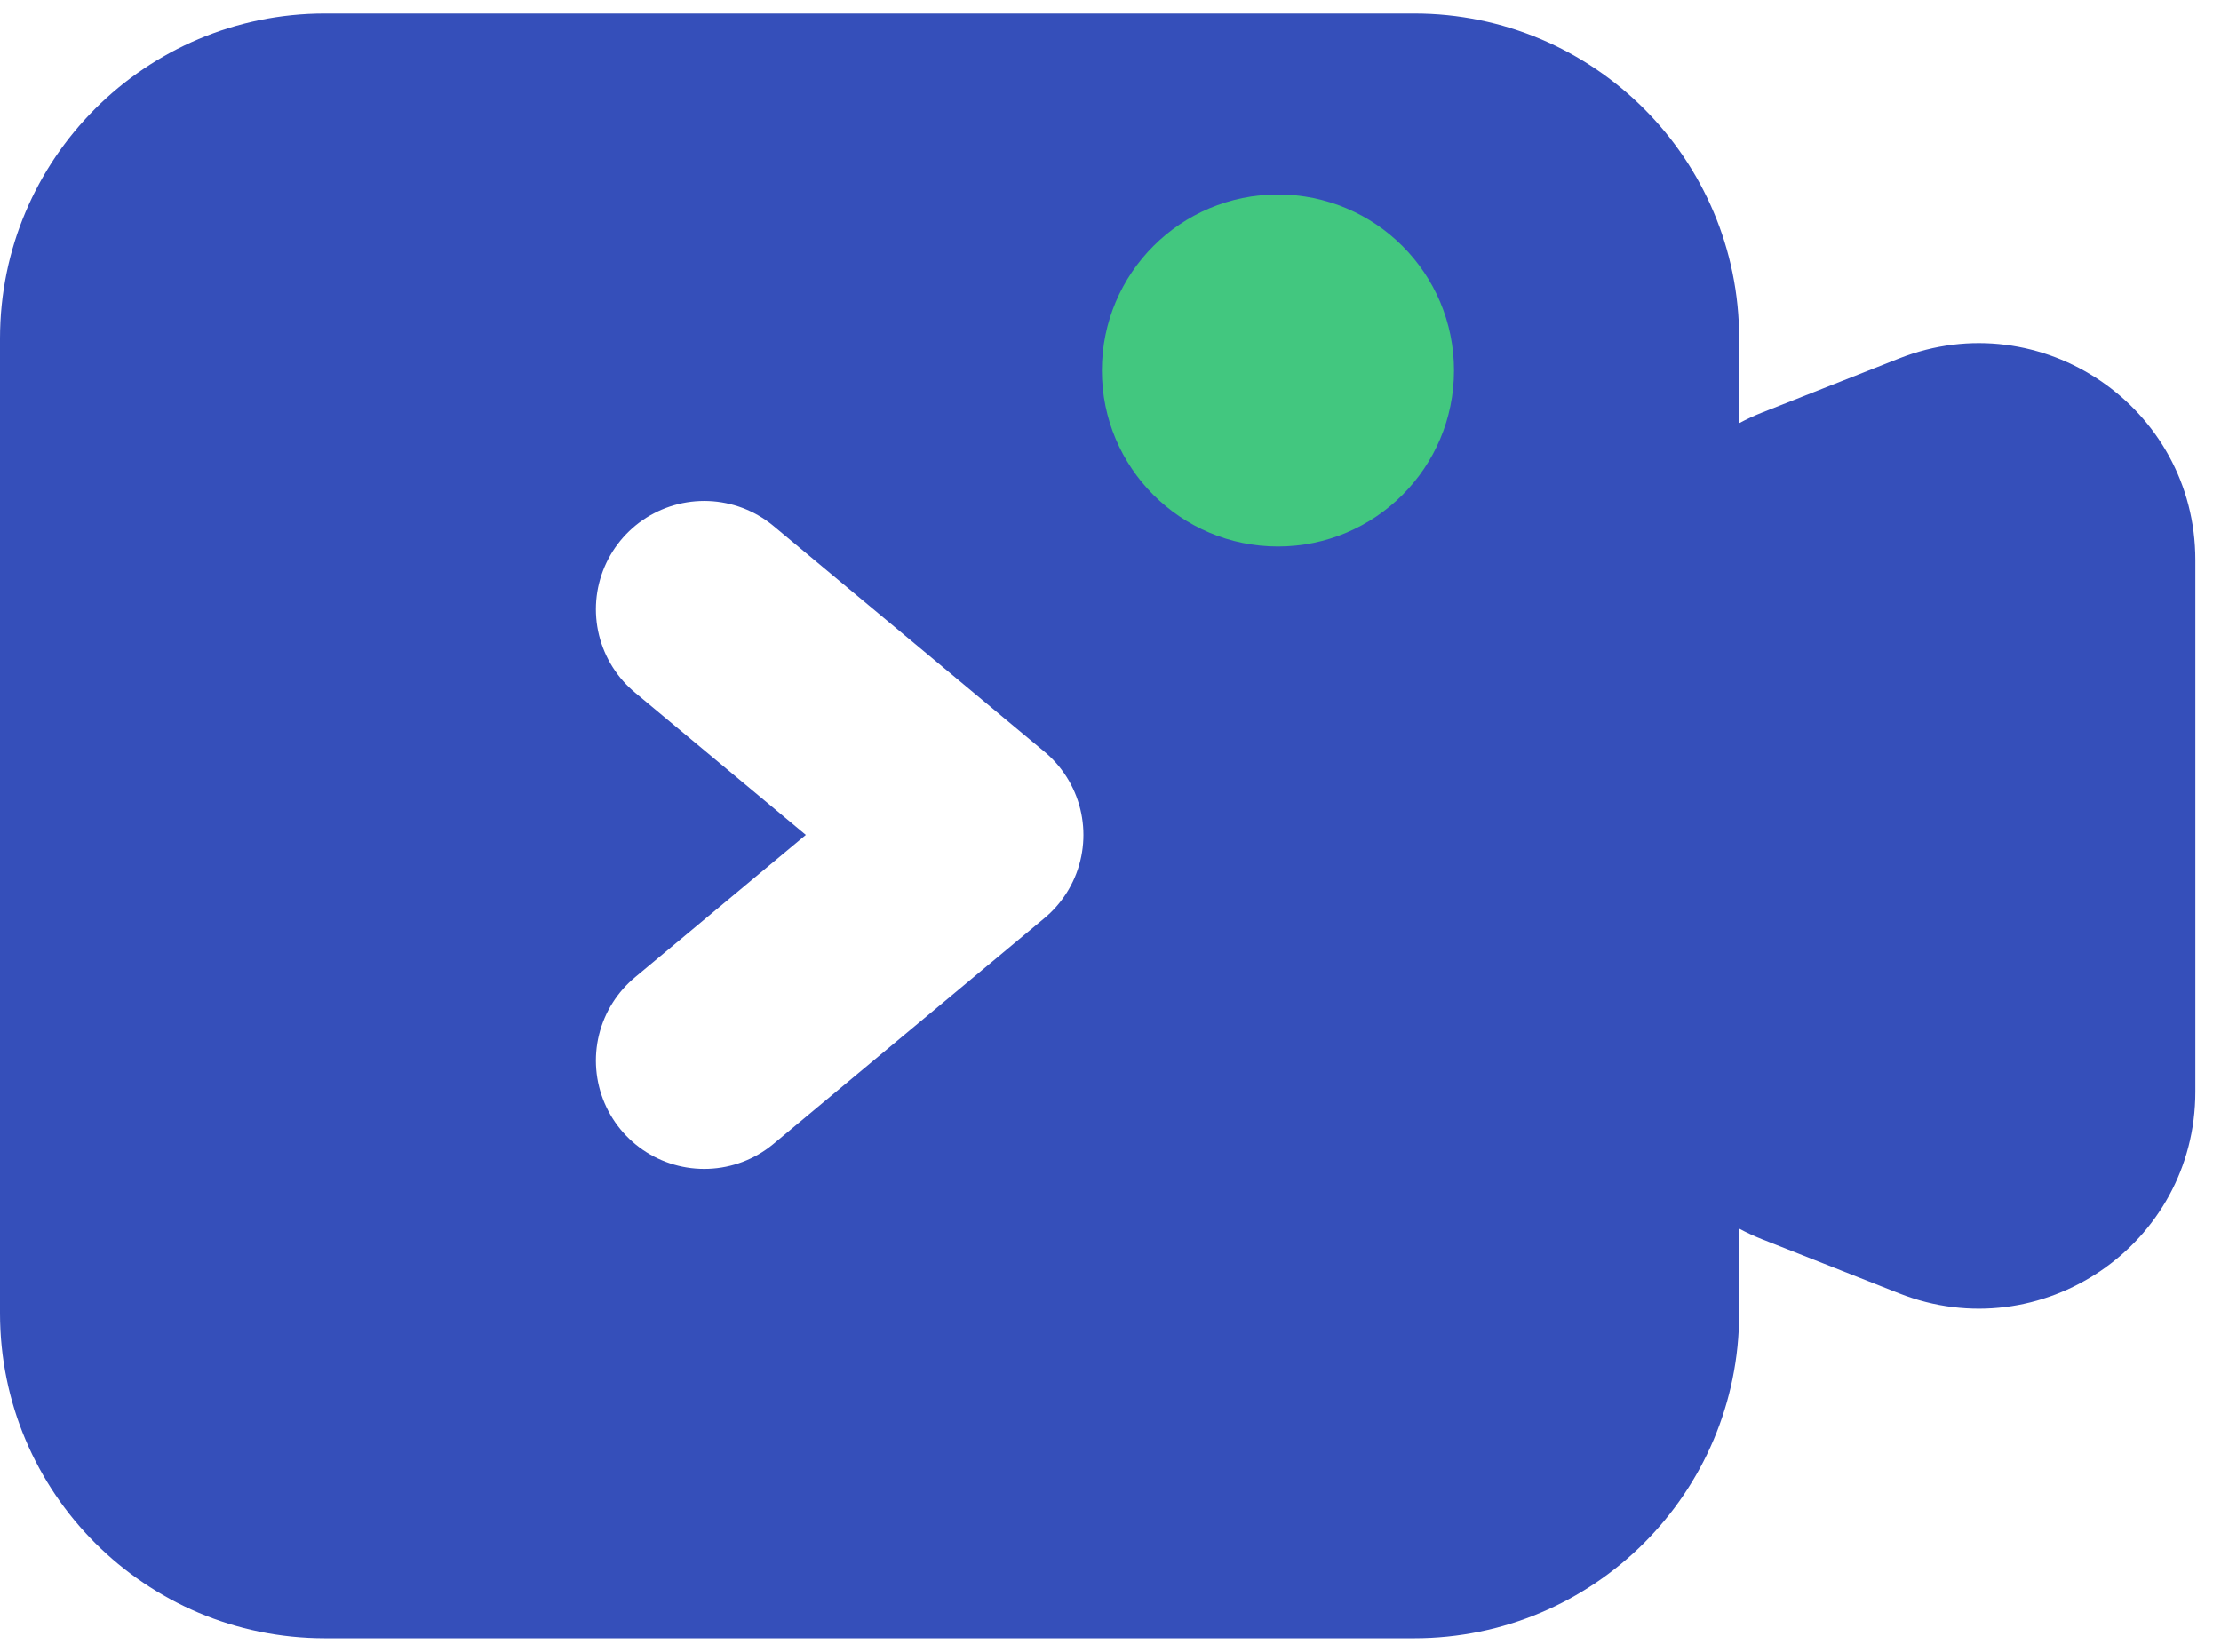
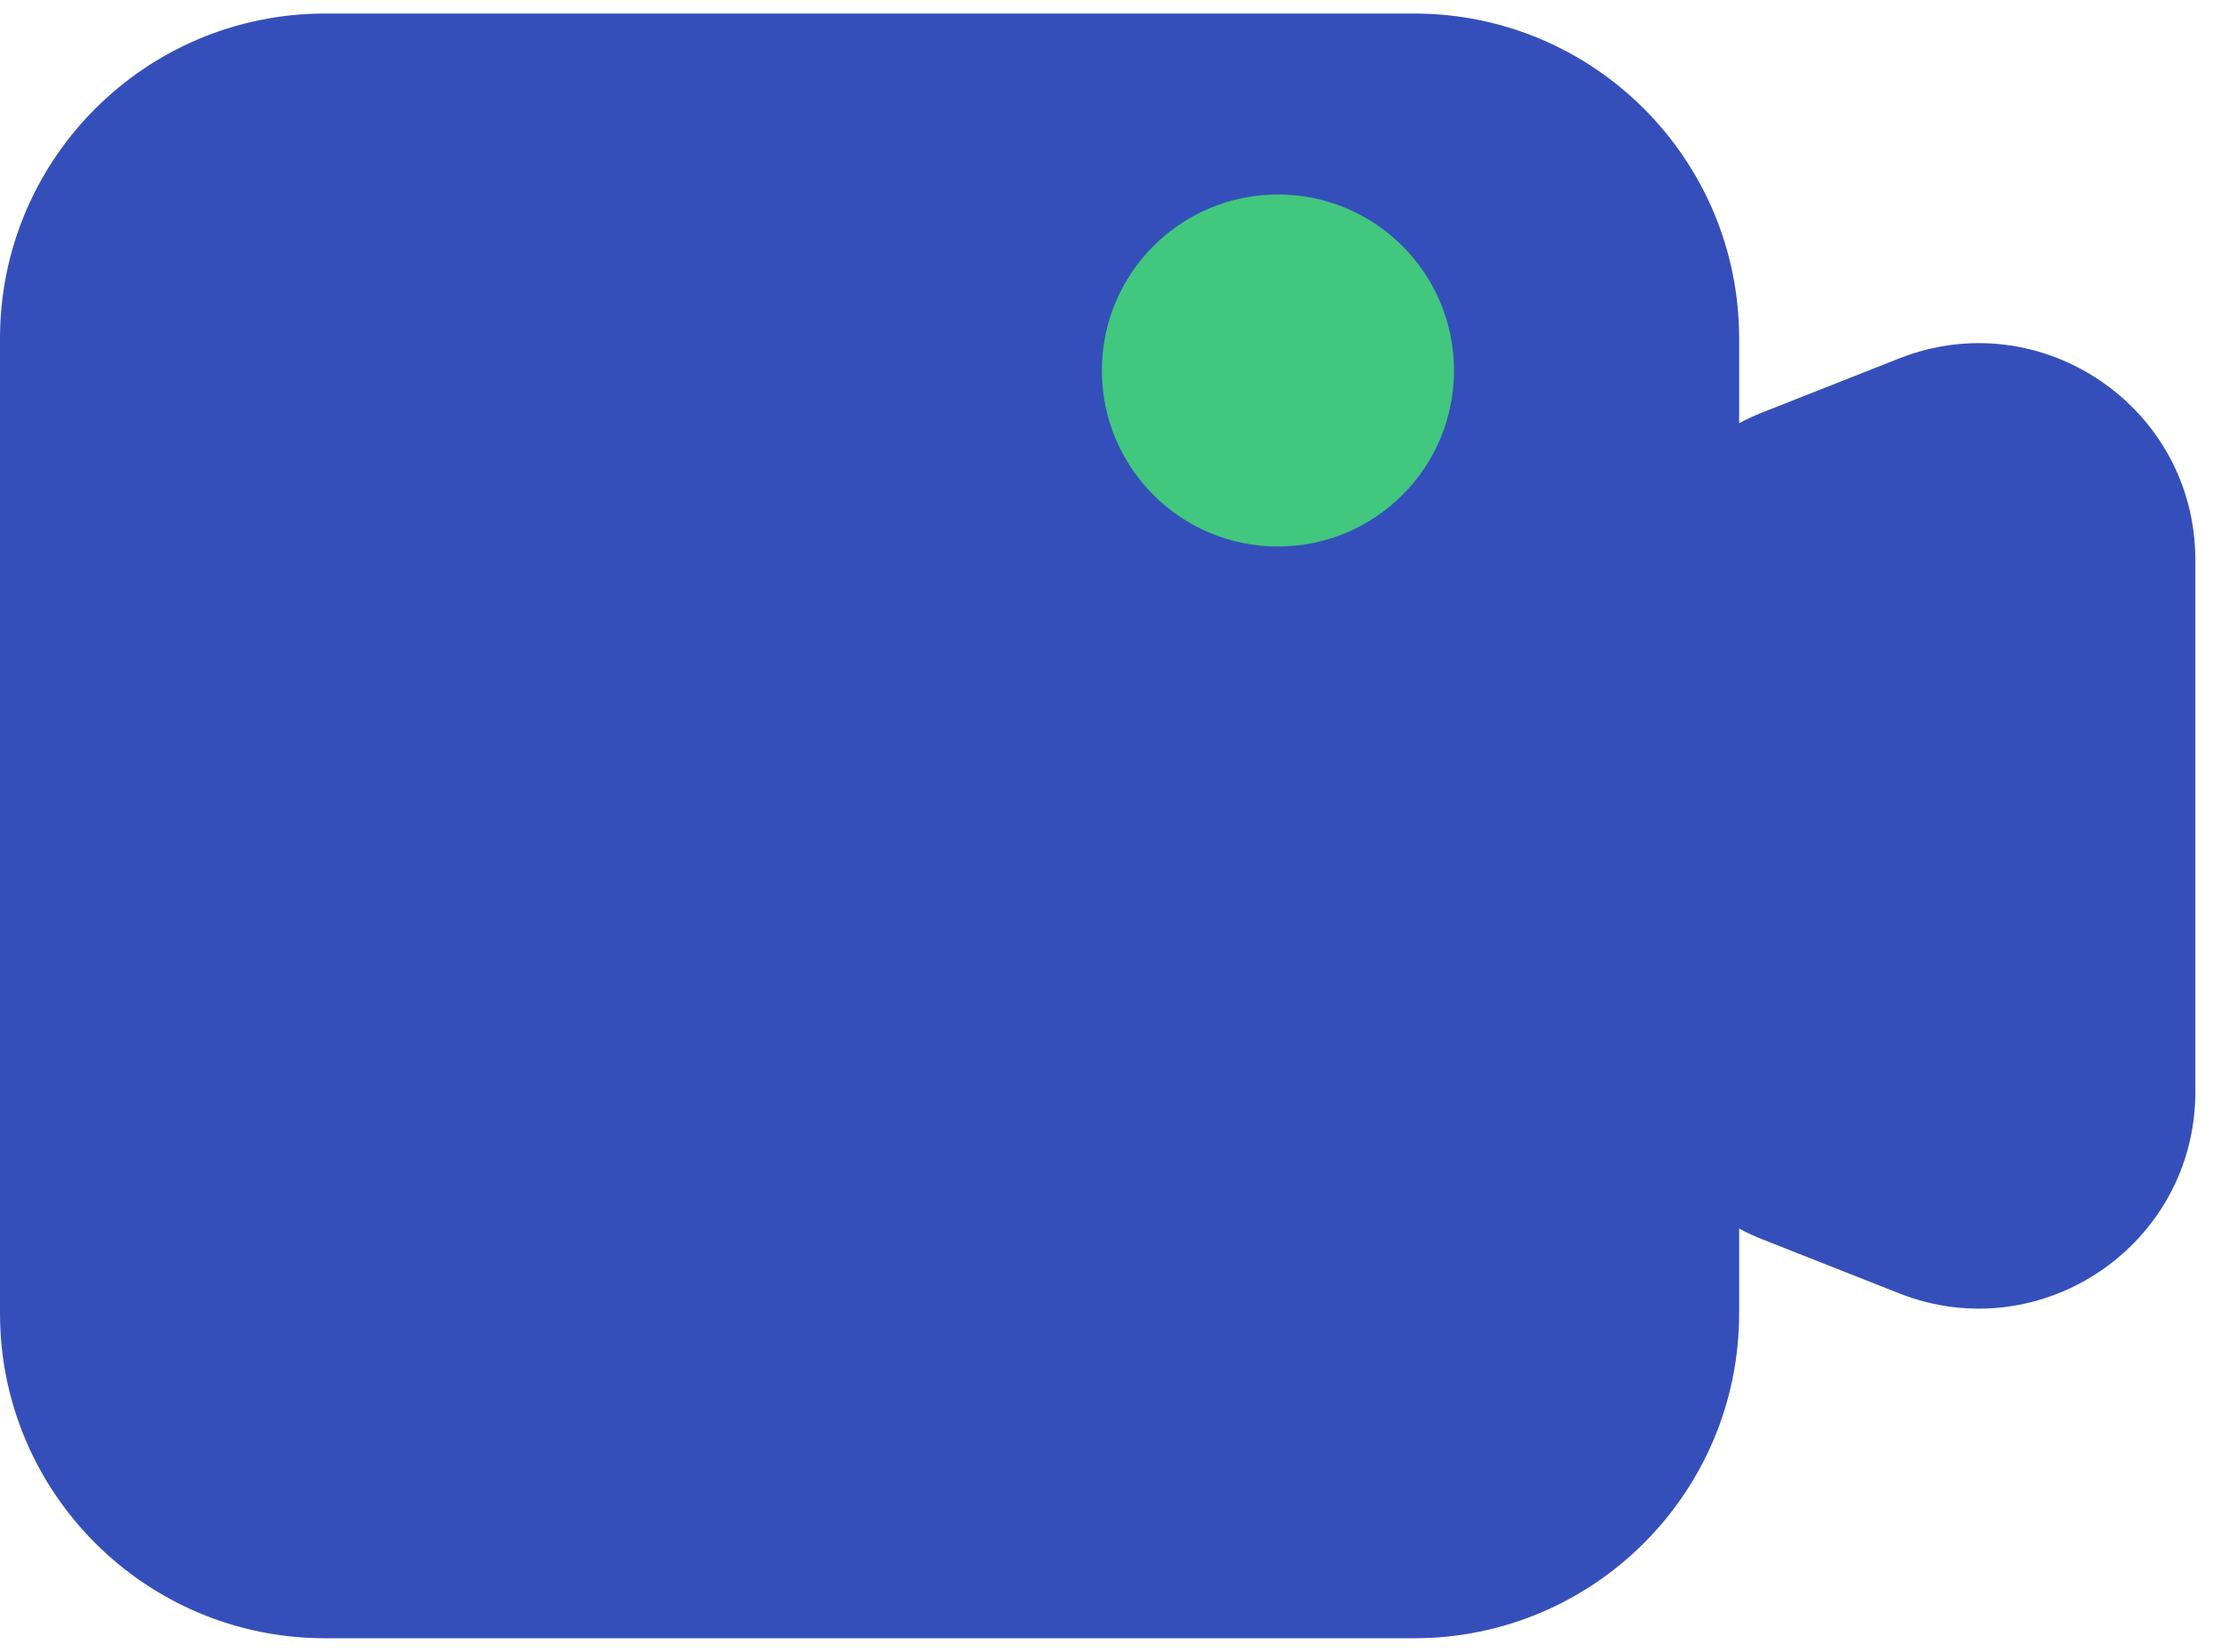
<svg xmlns="http://www.w3.org/2000/svg" width="82" height="61" viewBox="0 0 82 61" fill="none">
  <g filter="url(#filter0_ii_891_335)">
    <path fill-rule="evenodd" clip-rule="evenodd" d="M12 0.5C5.373 0.5 0 5.873 0 12.5V48.5C0 55.127 5.373 60.5 12 60.5H52.211C58.838 60.5 64.21 55.127 64.21 48.5V45.372C64.484 45.519 64.769 45.651 65.063 45.767L70.115 47.762C75.365 49.834 81.053 45.965 81.053 40.32V20.68C81.053 15.036 75.365 11.166 70.115 13.238L65.063 15.233C64.769 15.349 64.484 15.481 64.21 15.628V12.5C64.21 5.873 58.838 0.5 52.211 0.5H12Z" fill="#354FBA" />
  </g>
-   <path d="M26 22.5L36 30.833L26 39.167" stroke="white" stroke-width="8" stroke-linecap="round" stroke-linejoin="round" />
  <g filter="url(#filter1_ii_891_335)">
    <path d="M42 15C42 11.41 44.91 8.5 48.5 8.5C52.09 8.5 55 11.41 55 15C55 18.59 52.09 21.5 48.5 21.5C44.91 21.5 42 18.59 42 15Z" fill="#42C77F" />
  </g>
  <defs>
    <filter id="filter0_ii_891_335" x="-4" y="-3.5" width="89.053" height="68" filterUnits="userSpaceOnUse" color-interpolation-filters="sRGB">
      <feFlood flood-opacity="0" result="BackgroundImageFix" />
      <feBlend mode="normal" in="SourceGraphic" in2="BackgroundImageFix" result="shape" />
      <feColorMatrix in="SourceAlpha" type="matrix" values="0 0 0 0 0 0 0 0 0 0 0 0 0 0 0 0 0 0 127 0" result="hardAlpha" />
      <feOffset dx="-4" dy="-4" />
      <feGaussianBlur stdDeviation="4" />
      <feComposite in2="hardAlpha" operator="arithmetic" k2="-1" k3="1" />
      <feColorMatrix type="matrix" values="0 0 0 0 0.106 0 0 0 0 0.208 0 0 0 0 0.624 0 0 0 1 0" />
      <feBlend mode="normal" in2="shape" result="effect1_innerShadow_891_335" />
      <feColorMatrix in="SourceAlpha" type="matrix" values="0 0 0 0 0 0 0 0 0 0 0 0 0 0 0 0 0 0 127 0" result="hardAlpha" />
      <feOffset dx="4" dy="4" />
      <feGaussianBlur stdDeviation="4" />
      <feComposite in2="hardAlpha" operator="arithmetic" k2="-1" k3="1" />
      <feColorMatrix type="matrix" values="0 0 0 0 0.447 0 0 0 0 0.549 0 0 0 0 0.965 0 0 0 1 0" />
      <feBlend mode="normal" in2="effect1_innerShadow_891_335" result="effect2_innerShadow_891_335" />
    </filter>
    <filter id="filter1_ii_891_335" x="38.044" y="4.544" width="19.594" height="19.594" filterUnits="userSpaceOnUse" color-interpolation-filters="sRGB">
      <feFlood flood-opacity="0" result="BackgroundImageFix" />
      <feBlend mode="normal" in="SourceGraphic" in2="BackgroundImageFix" result="shape" />
      <feColorMatrix in="SourceAlpha" type="matrix" values="0 0 0 0 0 0 0 0 0 0 0 0 0 0 0 0 0 0 127 0" result="hardAlpha" />
      <feOffset dx="-3.956" dy="-3.956" />
      <feGaussianBlur stdDeviation="2.638" />
      <feComposite in2="hardAlpha" operator="arithmetic" k2="-1" k3="1" />
      <feColorMatrix type="matrix" values="0 0 0 0 0.071 0 0 0 0 0.392 0 0 0 0 0.216 0 0 0 0.25 0" />
      <feBlend mode="normal" in2="shape" result="effect1_innerShadow_891_335" />
      <feColorMatrix in="SourceAlpha" type="matrix" values="0 0 0 0 0 0 0 0 0 0 0 0 0 0 0 0 0 0 127 0" result="hardAlpha" />
      <feOffset dx="2.638" dy="2.638" />
      <feGaussianBlur stdDeviation="2.638" />
      <feComposite in2="hardAlpha" operator="arithmetic" k2="-1" k3="1" />
      <feColorMatrix type="matrix" values="0 0 0 0 1 0 0 0 0 1 0 0 0 0 1 0 0 0 0.25 0" />
      <feBlend mode="normal" in2="effect1_innerShadow_891_335" result="effect2_innerShadow_891_335" />
    </filter>
  </defs>
</svg>